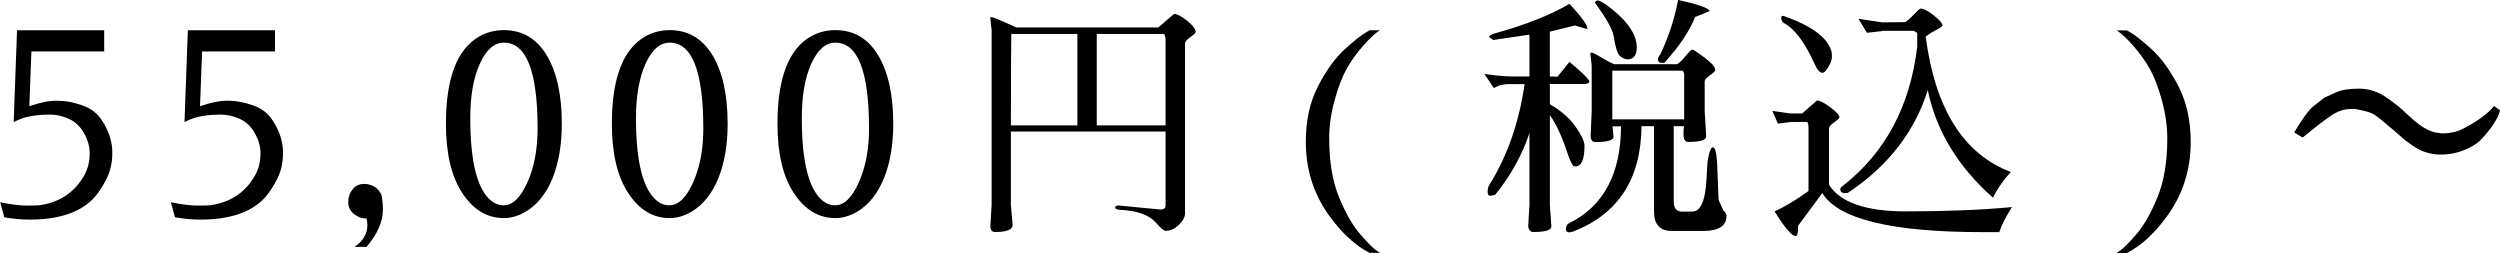
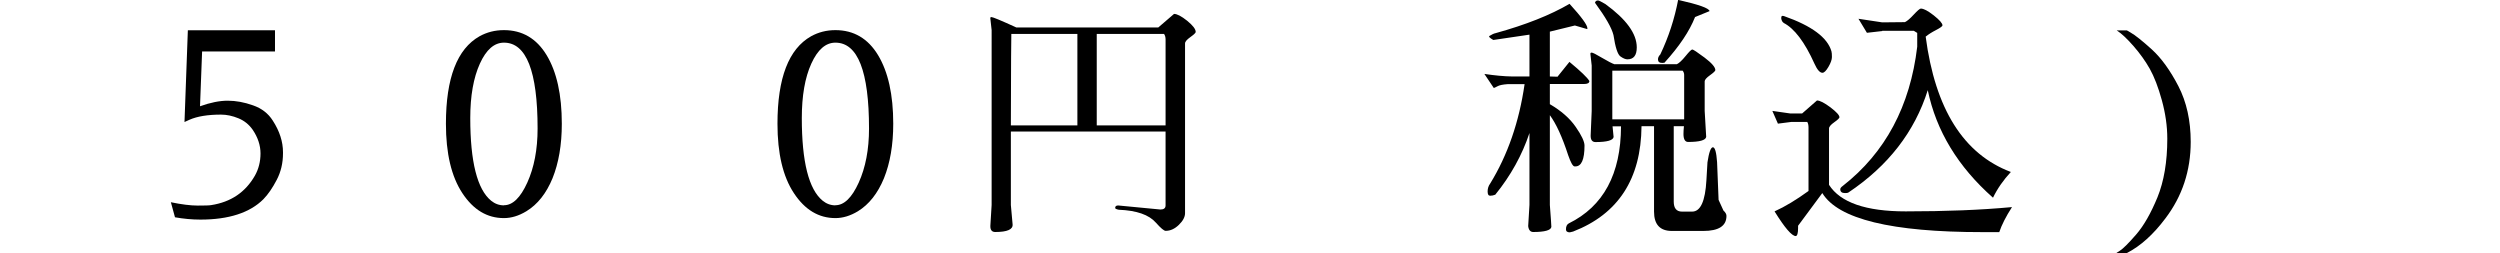
<svg xmlns="http://www.w3.org/2000/svg" id="_レイヤー_2" data-name="レイヤー_2" width="215.73" height="21.82" viewBox="0 0 215.73 21.82">
  <g id="_指示書" data-name="指示書">
    <g>
-       <path d="M0,17.45c.92.19,1.7.29,2.32.29s1.01-.01,1.16-.04c1.7-.26,2.96-1.11,3.78-2.55.32-.57.48-1.21.48-1.91s-.23-1.39-.68-2.05c-.31-.44-.71-.77-1.22-.98-.51-.21-1.01-.32-1.51-.32-1.14,0-2.05.15-2.71.44l-.44.2.29-7.92h7.52v1.83H2.71l-.18,4.73c.89-.32,1.69-.48,2.39-.48s1.42.13,2.18.4c.75.26,1.32.7,1.71,1.32.59.91.88,1.82.88,2.73v.09c0,.84-.18,1.6-.54,2.29-.36.69-.74,1.25-1.15,1.67-1.17,1.17-2.99,1.76-5.43,1.76-.73,0-1.47-.07-2.2-.2l-.35-1.28Z" />
      <path d="M14.74,17.45c.92.19,1.7.29,2.32.29s1.01-.01,1.16-.04c1.7-.26,2.96-1.11,3.78-2.55.32-.57.48-1.21.48-1.91s-.23-1.39-.68-2.05c-.31-.44-.71-.77-1.22-.98-.51-.21-1.01-.32-1.51-.32-1.14,0-2.05.15-2.71.44l-.44.2.29-7.92h7.52v1.83h-6.29l-.18,4.73c.89-.32,1.69-.48,2.39-.48s1.42.13,2.18.4c.75.26,1.32.7,1.71,1.32.59.91.88,1.82.88,2.73v.09c0,.84-.18,1.6-.54,2.29-.36.69-.74,1.25-1.15,1.67-1.17,1.17-2.99,1.76-5.43,1.76-.73,0-1.47-.07-2.2-.2l-.35-1.28Z" />
-       <path d="M31.64,18.85h-.13c-.31,0-.63-.13-.96-.38-.33-.26-.5-.6-.5-1.03s.13-.8.38-1.11c.26-.31.59-.46,1-.46s.76.13,1.06.37c.29.25.46.54.49.88.04.34.06.66.06.97,0,1.04-.47,2.11-1.41,3.21h-1.03c.73-.5,1.1-1.12,1.1-1.87,0-.19-.02-.38-.07-.57Z" />
      <path d="M43.49,2.6c1.58,0,2.81.72,3.68,2.16.87,1.44,1.31,3.41,1.31,5.92,0,1.82-.27,3.38-.8,4.7-.54,1.31-1.29,2.26-2.26,2.85-.66.4-1.3.59-1.94.59-1.44,0-2.63-.71-3.58-2.15s-1.42-3.43-1.42-5.99c0-3.95.97-6.46,2.9-7.55.63-.35,1.33-.53,2.09-.53ZM43.49,17.71c.75,0,1.42-.65,2.01-1.95.59-1.3.89-2.86.89-4.67,0-4.94-.97-7.41-2.9-7.41-.84,0-1.53.6-2.08,1.81s-.83,2.78-.83,4.7c0,3.77.6,6.15,1.8,7.13.32.26.69.4,1.1.4Z" />
-       <path d="M57.79,2.6c1.58,0,2.81.72,3.69,2.16.87,1.44,1.31,3.41,1.31,5.92,0,1.82-.27,3.38-.8,4.7-.54,1.31-1.29,2.26-2.26,2.85-.66.4-1.3.59-1.94.59-1.44,0-2.63-.71-3.57-2.15-.95-1.43-1.42-3.43-1.42-5.99,0-3.95.97-6.46,2.9-7.55.63-.35,1.33-.53,2.09-.53ZM57.79,17.71c.75,0,1.42-.65,2.01-1.95s.89-2.86.89-4.67c0-4.94-.97-7.41-2.9-7.41-.84,0-1.53.6-2.08,1.81-.55,1.21-.83,2.78-.83,4.7,0,3.77.6,6.15,1.8,7.13.32.26.69.4,1.1.4Z" />
      <path d="M72.09,2.6c1.58,0,2.81.72,3.68,2.16.87,1.44,1.31,3.41,1.31,5.92,0,1.82-.27,3.38-.8,4.7-.54,1.31-1.29,2.26-2.25,2.85-.66.4-1.31.59-1.94.59-1.44,0-2.63-.71-3.58-2.15-.95-1.43-1.42-3.43-1.42-5.99,0-3.95.97-6.46,2.9-7.55.63-.35,1.33-.53,2.09-.53ZM72.09,17.71c.75,0,1.42-.65,2.01-1.95.59-1.3.89-2.86.89-4.67,0-4.94-.97-7.41-2.9-7.41-.84,0-1.53.6-2.08,1.81-.55,1.21-.82,2.78-.82,4.7,0,3.77.6,6.15,1.8,7.13.32.26.69.4,1.1.4Z" />
      <path d="M85.54,1.47c.13,0,.85.3,2.16.9h12.25l1.36-1.17c.26,0,.64.2,1.13.59.49.4.74.72.74.97,0,.07-.15.22-.46.44-.31.22-.46.4-.46.55v14.65c0,.32-.18.66-.53,1-.35.34-.73.52-1.14.52-.15,0-.42-.23-.84-.7-.6-.69-1.67-1.06-3.21-1.12-.21-.04-.31-.1-.31-.15,0-.15.09-.22.26-.22l3.65.35c.29,0,.44-.12.44-.35v-6.38h-13.35v6.34l.15,1.67c.04.44-.46.66-1.5.66-.29,0-.43-.18-.42-.53l.11-1.8V2.6l-.11-.99c-.01-.09,0-.13.07-.13ZM87.23,10.82h5.74V2.93h-5.7c-.01.06-.03,2.69-.04,7.9ZM94.64,10.82h5.94V3.41c0-.19-.04-.35-.13-.48h-5.81v7.9Z" />
-       <path d="M119.06,21.82h-.88c-1.17-.6-2.28-1.6-3.32-2.99-1.45-1.91-2.18-4.11-2.18-6.6,0-1.83.35-3.43,1.06-4.8.7-1.36,1.47-2.42,2.29-3.17s1.44-1.24,1.85-1.47l.31-.18h.88c-.41.26-.89.71-1.45,1.35-.56.64-1.03,1.29-1.41,1.97-.38.67-.73,1.58-1.04,2.71-.32,1.13-.47,2.24-.47,3.32,0,1.99.28,3.68.85,5.06.56,1.38,1.18,2.45,1.84,3.21.66.76,1.14,1.24,1.45,1.43l.24.15Z" />
      <path d="M133.74,17.69c.09,1.17.13,1.8.13,1.89-.04.29-.57.44-1.56.44-.25,0-.4-.17-.44-.51l.11-1.83v-6.2c-.63,1.89-1.61,3.67-2.95,5.32-.15.06-.29.09-.44.09s-.22-.12-.22-.37.07-.48.22-.68c1.51-2.46,2.5-5.32,2.97-8.58h-1.45c-.43.03-.73.09-.9.19-.18.1-.28.14-.31.14l-.81-1.21c.88.13,1.69.21,2.42.22h1.47v-3.61c-1.09.16-2.13.32-3.12.46-.31-.18-.42-.29-.33-.35.21-.13.38-.21.53-.24,2.6-.72,4.72-1.56,6.38-2.53,1.03,1.13,1.54,1.83,1.54,2.11,0,.03,0,.05-.02.07l-1.06-.31c-.72.18-1.44.35-2.16.53v3.87l.66.02,1.03-1.28c.98.81,1.55,1.36,1.72,1.65,0,.18-.16.26-.48.26h-2.93v1.74c.98.57,1.73,1.23,2.23,1.96.51.73.76,1.27.76,1.61,0,1.2-.26,1.8-.79,1.8h-.07c-.15-.01-.33-.34-.55-.97-.51-1.57-1.04-2.72-1.58-3.45v7.74ZM139.35,5.54h5.35c.19-.09.44-.32.75-.7.31-.38.5-.57.58-.57s.43.23,1.06.7c.62.47.93.83.93,1.08,0,.07-.15.22-.46.44-.31.22-.46.4-.46.53v2.55l.13,2.24c-.04.29-.56.44-1.56.44-.26,0-.4-.23-.4-.68,0-.18.01-.4.04-.68h-.88v6.51c0,.57.24.86.71.86h.88c.72,0,1.13-.9,1.23-2.71l.09-1.54c.13-.87.29-1.3.47-1.3s.3.43.36,1.28l.13,3.26.42.92c.18.16.26.32.26.46,0,.87-.67,1.3-2,1.3h-2.71c-1.03,0-1.54-.56-1.54-1.67v-7.37h-1.08c-.04,4.55-2.01,7.58-5.9,9.09l-.29.07c-.22,0-.33-.09-.33-.26,0-.25.08-.42.24-.51,2.99-1.47,4.5-4.26,4.51-8.38h-.73c.06.56.09.87.09.92-.04.29-.56.44-1.56.44-.28,0-.42-.18-.42-.55l.09-2.13v-3.92l-.11-.99c-.01-.09.02-.13.11-.13s.39.15.89.45c.51.3.87.49,1.09.56ZM137.63.26c.03-.15.12-.22.26-.22.06-.01.27.09.64.31,1.8,1.31,2.71,2.55,2.71,3.74,0,.69-.27,1.03-.81,1.03-.16,0-.36-.08-.6-.25-.24-.17-.44-.78-.6-1.84-.15-.62-.68-1.54-1.58-2.77ZM145.33,6.47c0-.13-.04-.26-.13-.37h-6.07v4.2h6.2v-3.83ZM143.44,5.43c-.25,0-.37-.1-.37-.31,0-.15.07-.29.2-.42.72-1.51,1.23-3.08,1.54-4.71,1.77.4,2.68.72,2.71.97l-1.25.51c-.48,1.22-1.36,2.53-2.64,3.94-.06.01-.12.02-.18.02Z" />
      <path d="M155.16,19.47v.2c0,.45-.07.69-.2.7-.34,0-.95-.71-1.83-2.13.91-.41,1.88-1,2.93-1.76v-5.48c0-.21-.04-.37-.11-.48h-1.36l-1.17.15-.48-1.1c.51.07,1.03.15,1.54.22h1.03l1.28-1.12c.25,0,.63.2,1.16.59.52.4.78.68.78.86,0,.07-.15.22-.45.43s-.45.39-.45.54v4.86c.98,1.53,3.19,2.29,6.62,2.29s6.49-.12,9.17-.37c-.53.82-.89,1.54-1.1,2.16h-1.45c-7.85,0-12.45-1.12-13.82-3.37l-2.09,2.82ZM153.91,1.96c-.09-.04-.15-.15-.2-.33v-.11c0-.1.04-.15.11-.15.03,0,.07,0,.13.02,2.39.84,3.75,1.85,4.09,3.04.03.1.04.27.04.49s-.1.51-.3.85c-.2.34-.37.51-.52.51-.22,0-.45-.26-.68-.77-.85-1.89-1.75-3.07-2.68-3.54ZM162.42,2.68l-1.32.15c-.19-.31-.43-.71-.73-1.21.67.1,1.36.21,2.05.31l1.96-.02c.19-.09.44-.3.76-.65.32-.34.52-.52.61-.52.25,0,.62.2,1.12.59.5.4.75.68.75.86,0,.07-.18.21-.55.4-.37.19-.67.38-.9.57.82,6.25,3.27,10.14,7.35,11.68-.64.69-1.16,1.43-1.54,2.22-3.02-2.67-4.9-5.76-5.63-9.28-1.13,3.59-3.42,6.54-6.86,8.84-.04.03-.14.04-.29.04-.26,0-.4-.11-.4-.33,0-.09.07-.18.22-.29,3.67-2.87,5.81-6.88,6.42-12.01v-1.19l-.29-.18h-2.73Z" />
      <path d="M182.64,21.82l.24-.15c.31-.19.79-.67,1.45-1.43s1.27-1.83,1.84-3.21c.56-1.38.85-3.06.85-5.06,0-1.09-.16-2.19-.47-3.32-.31-1.13-.66-2.03-1.04-2.71-.38-.67-.85-1.33-1.41-1.97-.56-.64-1.04-1.09-1.45-1.35h.88l.31.18c.41.23,1.03.73,1.85,1.47.82.75,1.58,1.8,2.29,3.17.7,1.36,1.06,2.96,1.06,4.8,0,2.49-.73,4.69-2.18,6.6-1.04,1.39-2.15,2.39-3.32,2.99h-.88Z" />
-       <path d="M210.58,11.51h.22c.62,0,1.2-.13,1.74-.4,1.25-.65,2.14-1.3,2.68-1.96l.51.37c-.16.67-.68,1.49-1.56,2.44-.23.26-.53.49-.88.68-.85.47-1.74.7-2.67.7s-1.79-.29-2.56-.86l-.59-.44-1.01-.88c-.78-.67-1.31-1.1-1.58-1.27s-.7-.3-1.28-.41l-.46-.09s-.11.02-.33.02c-.54,0-1.1.19-1.66.57s-1.38,1.01-2.45,1.89l-.73-.44c.72-1.22,1.3-2,1.74-2.33l.88-.68,1.01-.46c.46-.21,1.12-.31,1.99-.31s1.7.29,2.48.86l.57.42c.24.18.42.32.55.44l.86.79c.95.88,1.8,1.32,2.55,1.32Z" />
    </g>
  </g>
</svg>